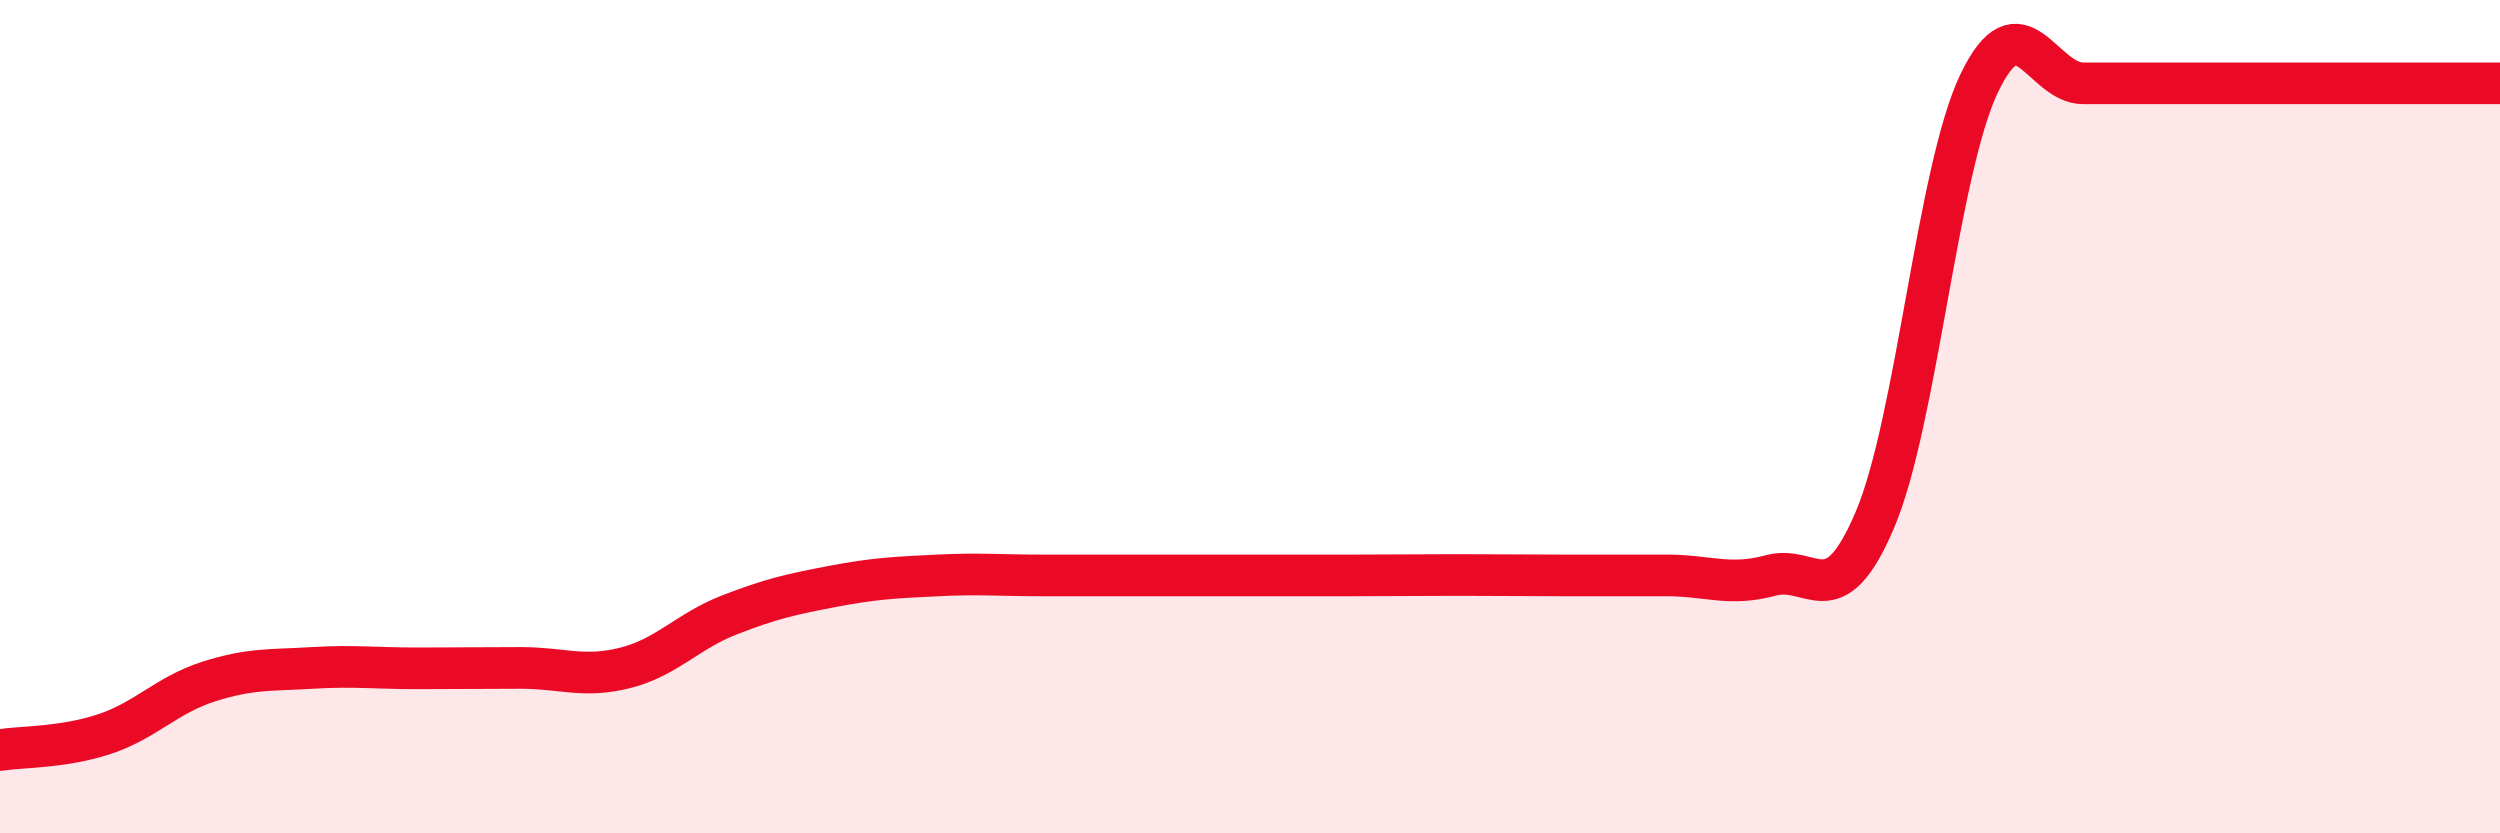
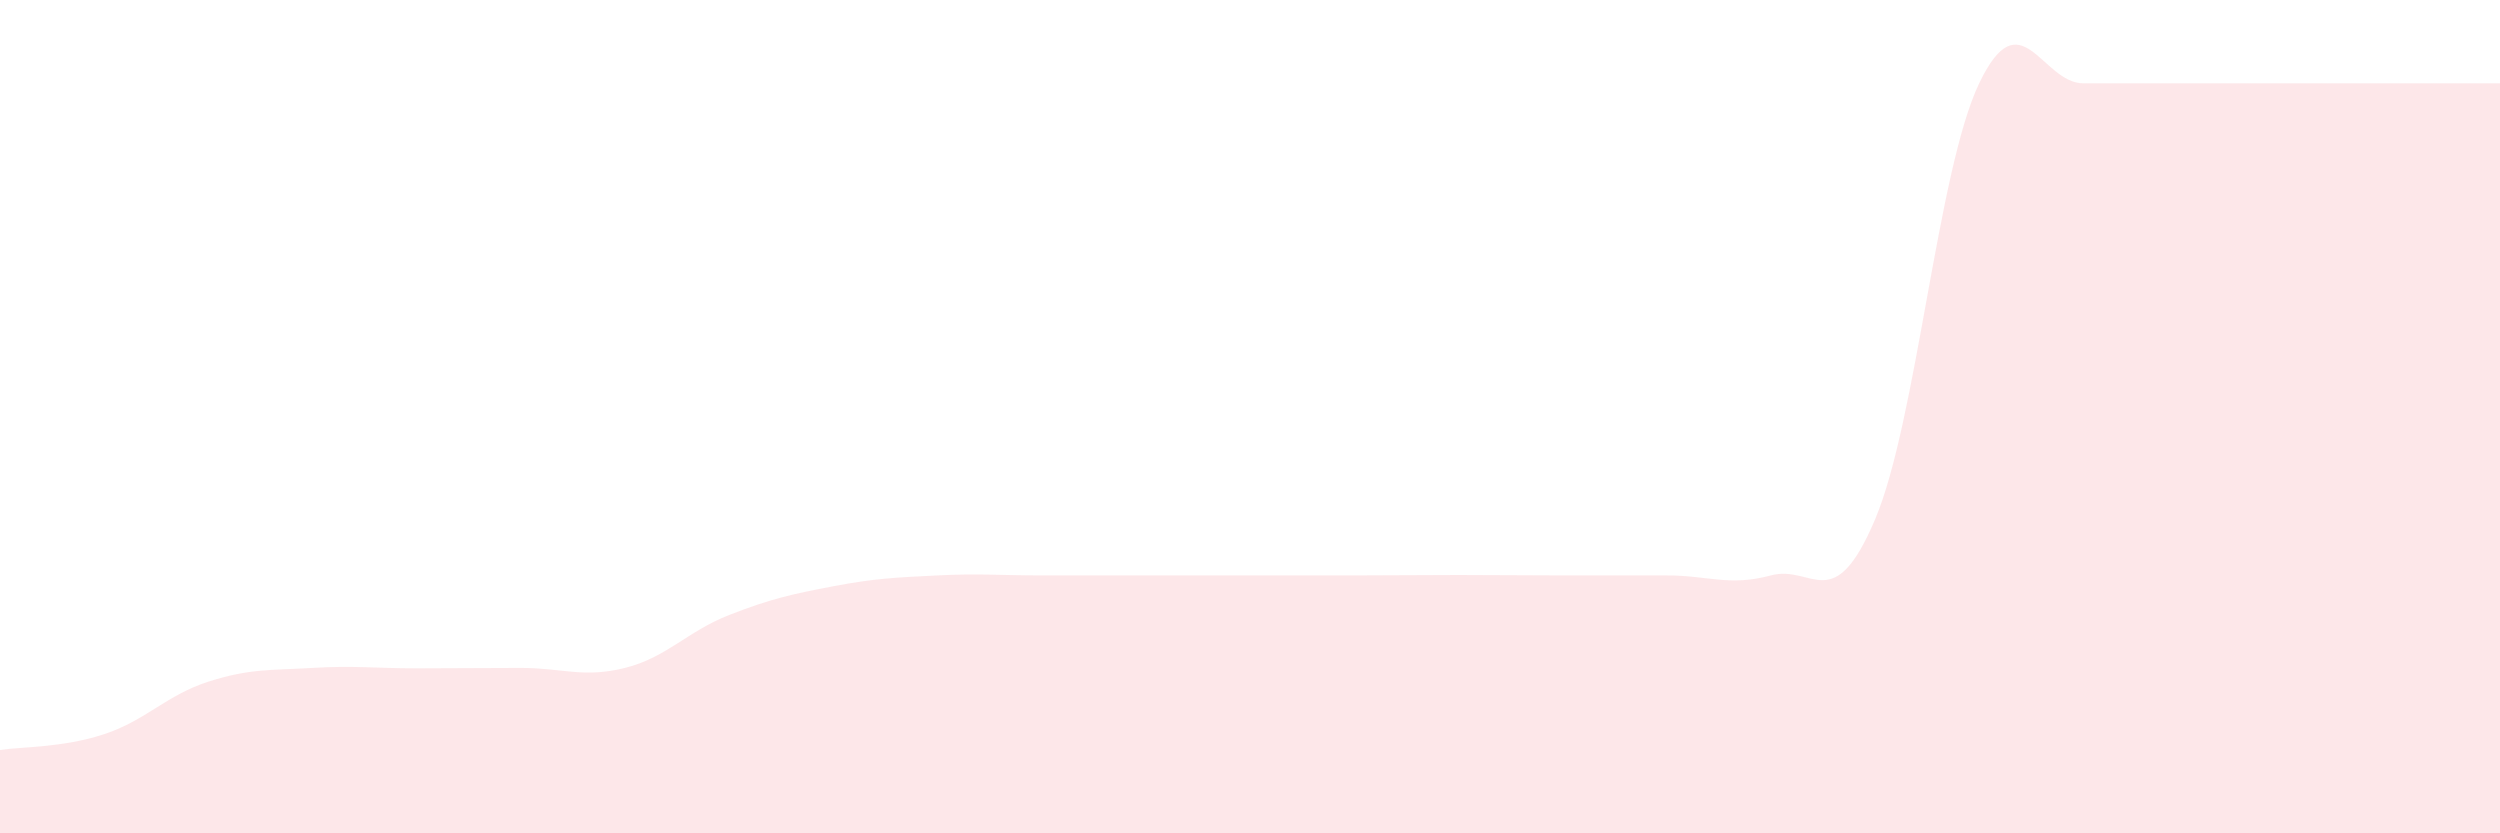
<svg xmlns="http://www.w3.org/2000/svg" width="60" height="20" viewBox="0 0 60 20">
  <path d="M 0,18 C 0.5,17.92 1.5,17.95 2.5,17.62 C 3.5,17.29 4,16.68 5,16.36 C 6,16.04 6.5,16.09 7.5,16.03 C 8.5,15.97 9,16.04 10,16.04 C 11,16.04 11.5,16.03 12.5,16.03 C 13.5,16.03 14,16.28 15,16.03 C 16,15.78 16.5,15.15 17.5,14.76 C 18.5,14.37 19,14.26 20,14.07 C 21,13.88 21.5,13.86 22.5,13.81 C 23.5,13.76 24,13.81 25,13.81 C 26,13.81 26.5,13.81 27.5,13.81 C 28.5,13.81 29,13.81 30,13.81 C 31,13.81 31.5,13.81 32.5,13.81 C 33.5,13.81 34,13.8 35,13.8 C 36,13.8 36.5,13.81 37.5,13.81 C 38.5,13.81 39,13.81 40,13.81 C 41,13.81 41.5,14.08 42.5,13.81 C 43.5,13.54 44,14.83 45,12.47 C 46,10.11 46.5,4.09 47.5,2 C 48.5,-0.09 49,2 50,2 C 51,2 51.5,2 52.5,2 C 53.5,2 53.5,2 55,2 C 56.5,2 59,2 60,2L60 20L0 20Z" fill="#EB0A25" opacity="0.1" stroke-linecap="round" stroke-linejoin="round" />
-   <path d="M 0,18 C 0.5,17.92 1.5,17.95 2.5,17.62 C 3.5,17.29 4,16.68 5,16.36 C 6,16.04 6.5,16.09 7.5,16.03 C 8.5,15.97 9,16.04 10,16.04 C 11,16.04 11.5,16.03 12.5,16.03 C 13.5,16.03 14,16.28 15,16.03 C 16,15.78 16.5,15.15 17.5,14.76 C 18.5,14.37 19,14.26 20,14.07 C 21,13.88 21.5,13.86 22.5,13.81 C 23.5,13.76 24,13.81 25,13.81 C 26,13.81 26.5,13.81 27.5,13.81 C 28.5,13.81 29,13.81 30,13.81 C 31,13.81 31.5,13.81 32.5,13.81 C 33.5,13.81 34,13.8 35,13.8 C 36,13.8 36.5,13.81 37.5,13.81 C 38.5,13.81 39,13.81 40,13.81 C 41,13.81 41.5,14.08 42.5,13.81 C 43.5,13.54 44,14.83 45,12.47 C 46,10.11 46.5,4.09 47.5,2 C 48.5,-0.09 49,2 50,2 C 51,2 51.5,2 52.5,2 C 53.5,2 53.5,2 55,2 C 56.5,2 59,2 60,2" stroke="#EB0A25" stroke-width="1" fill="none" stroke-linecap="round" stroke-linejoin="round" />
</svg>